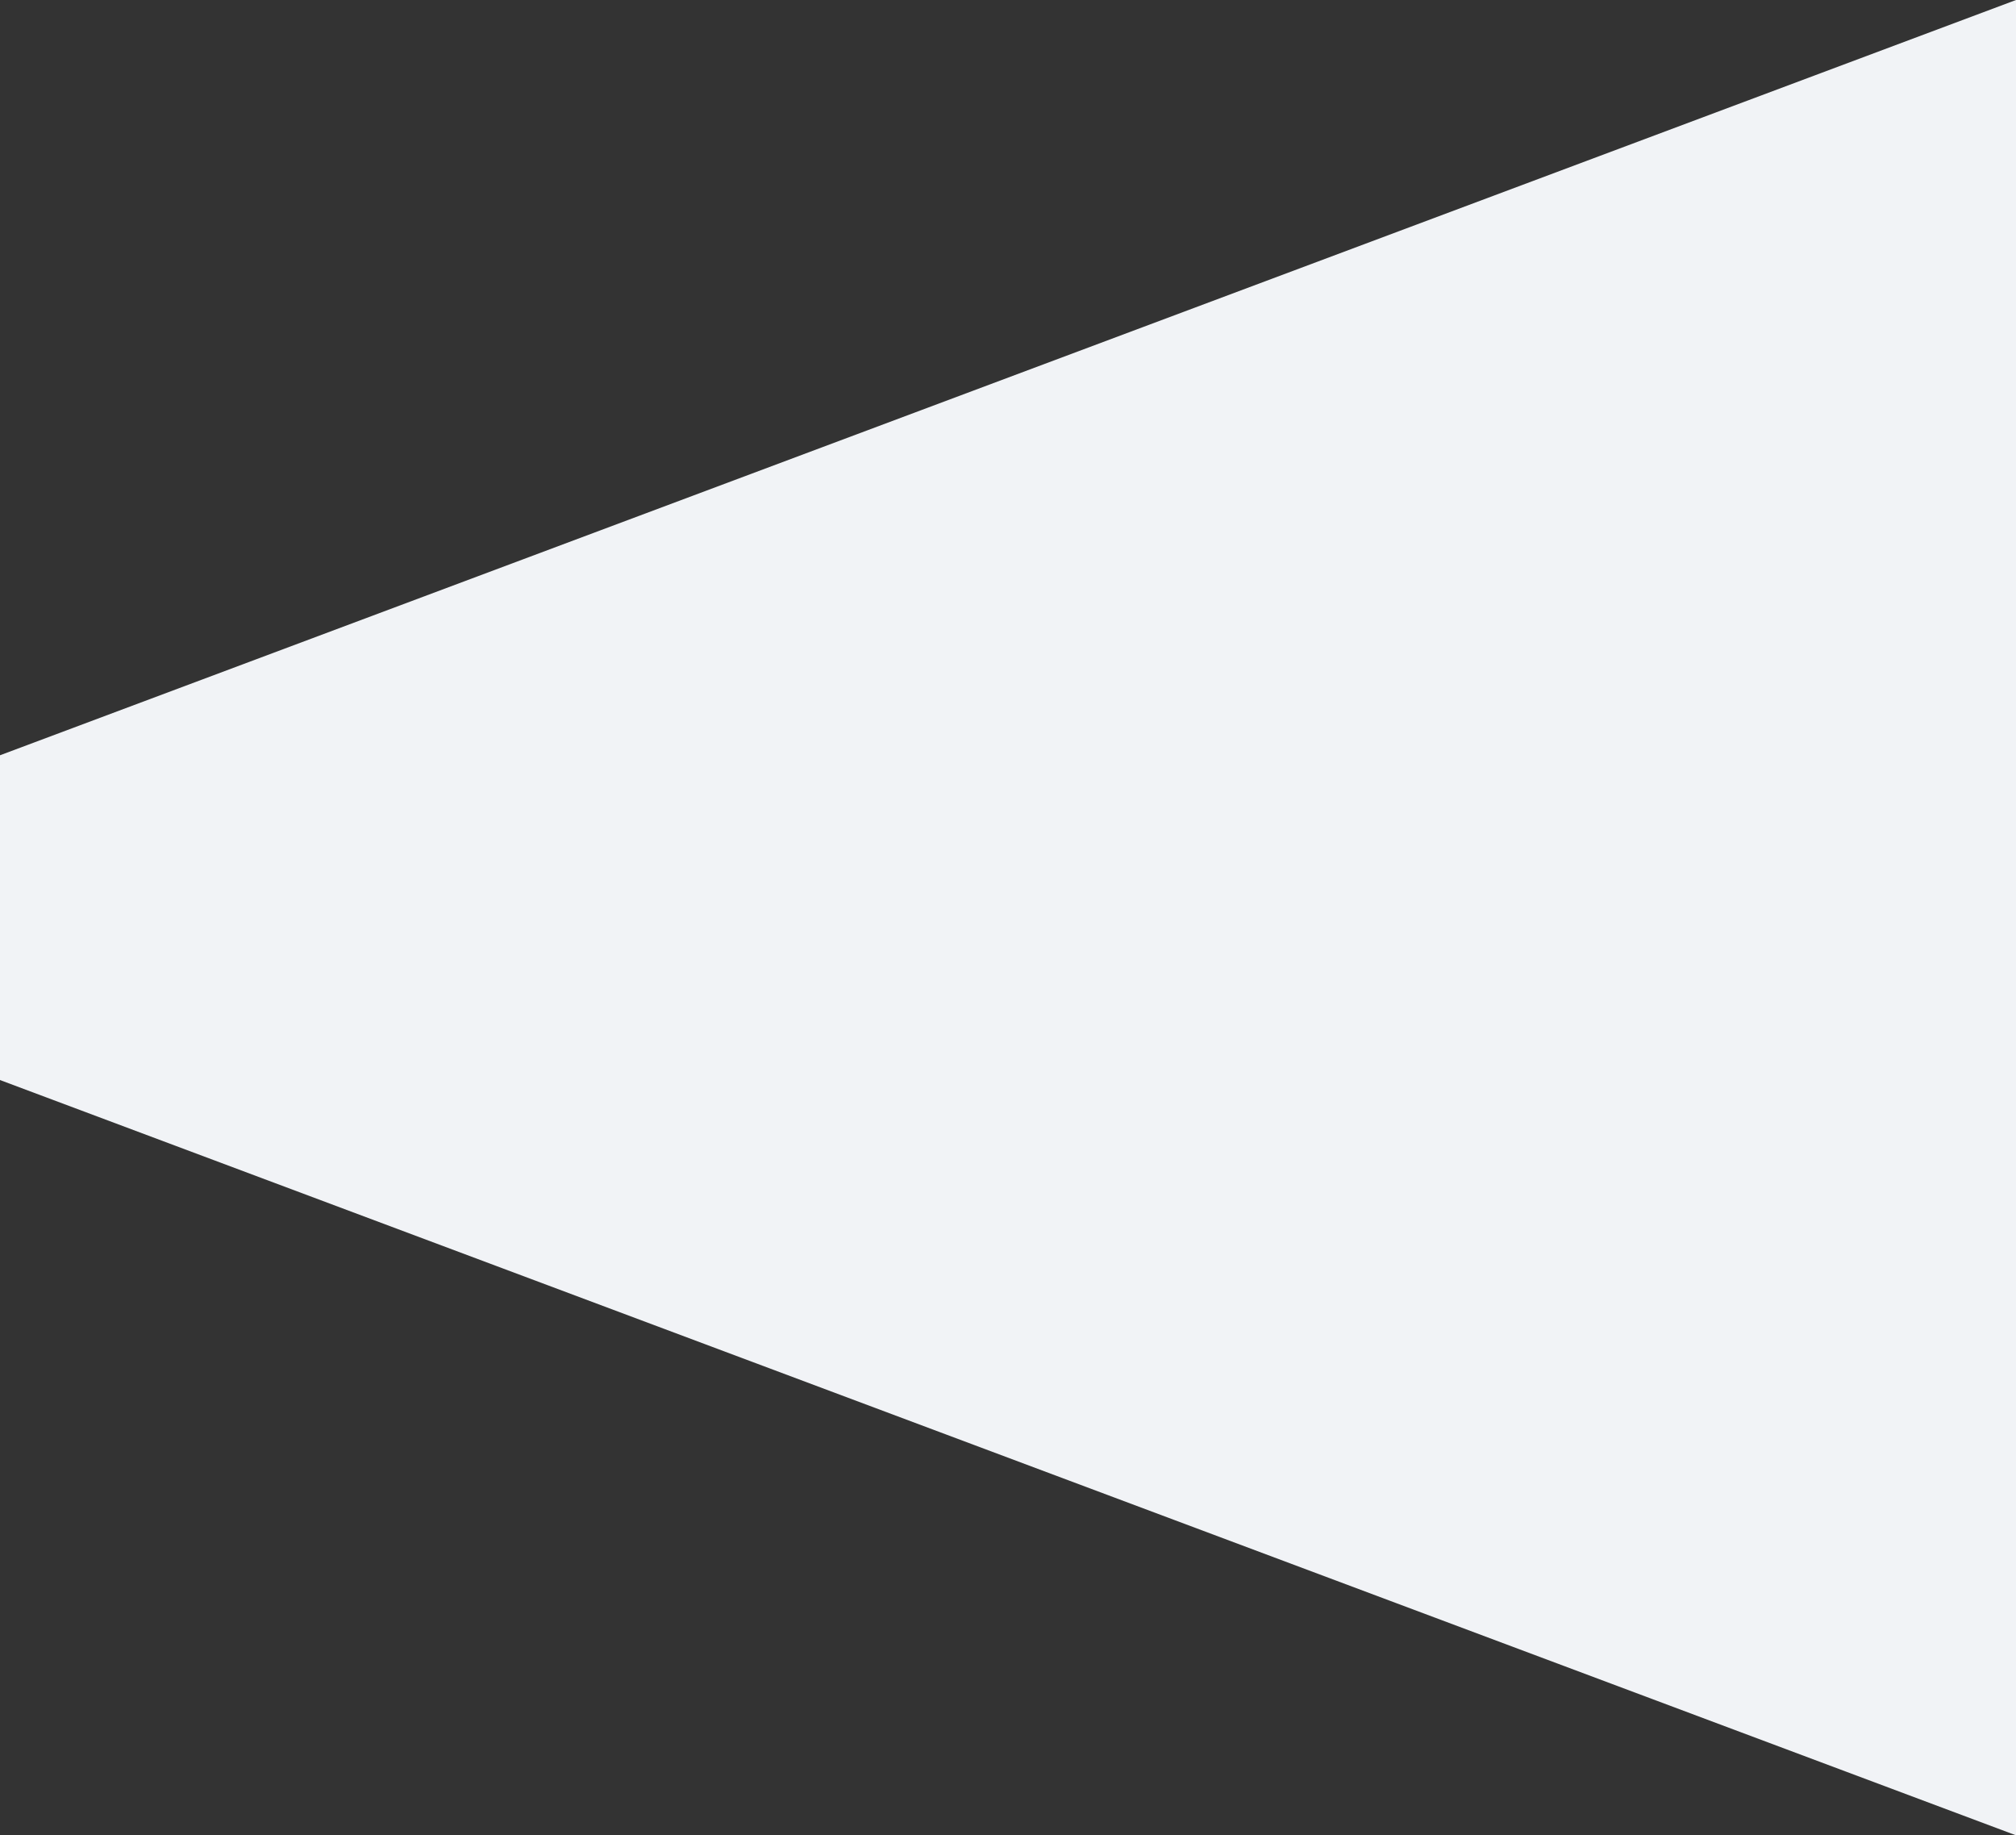
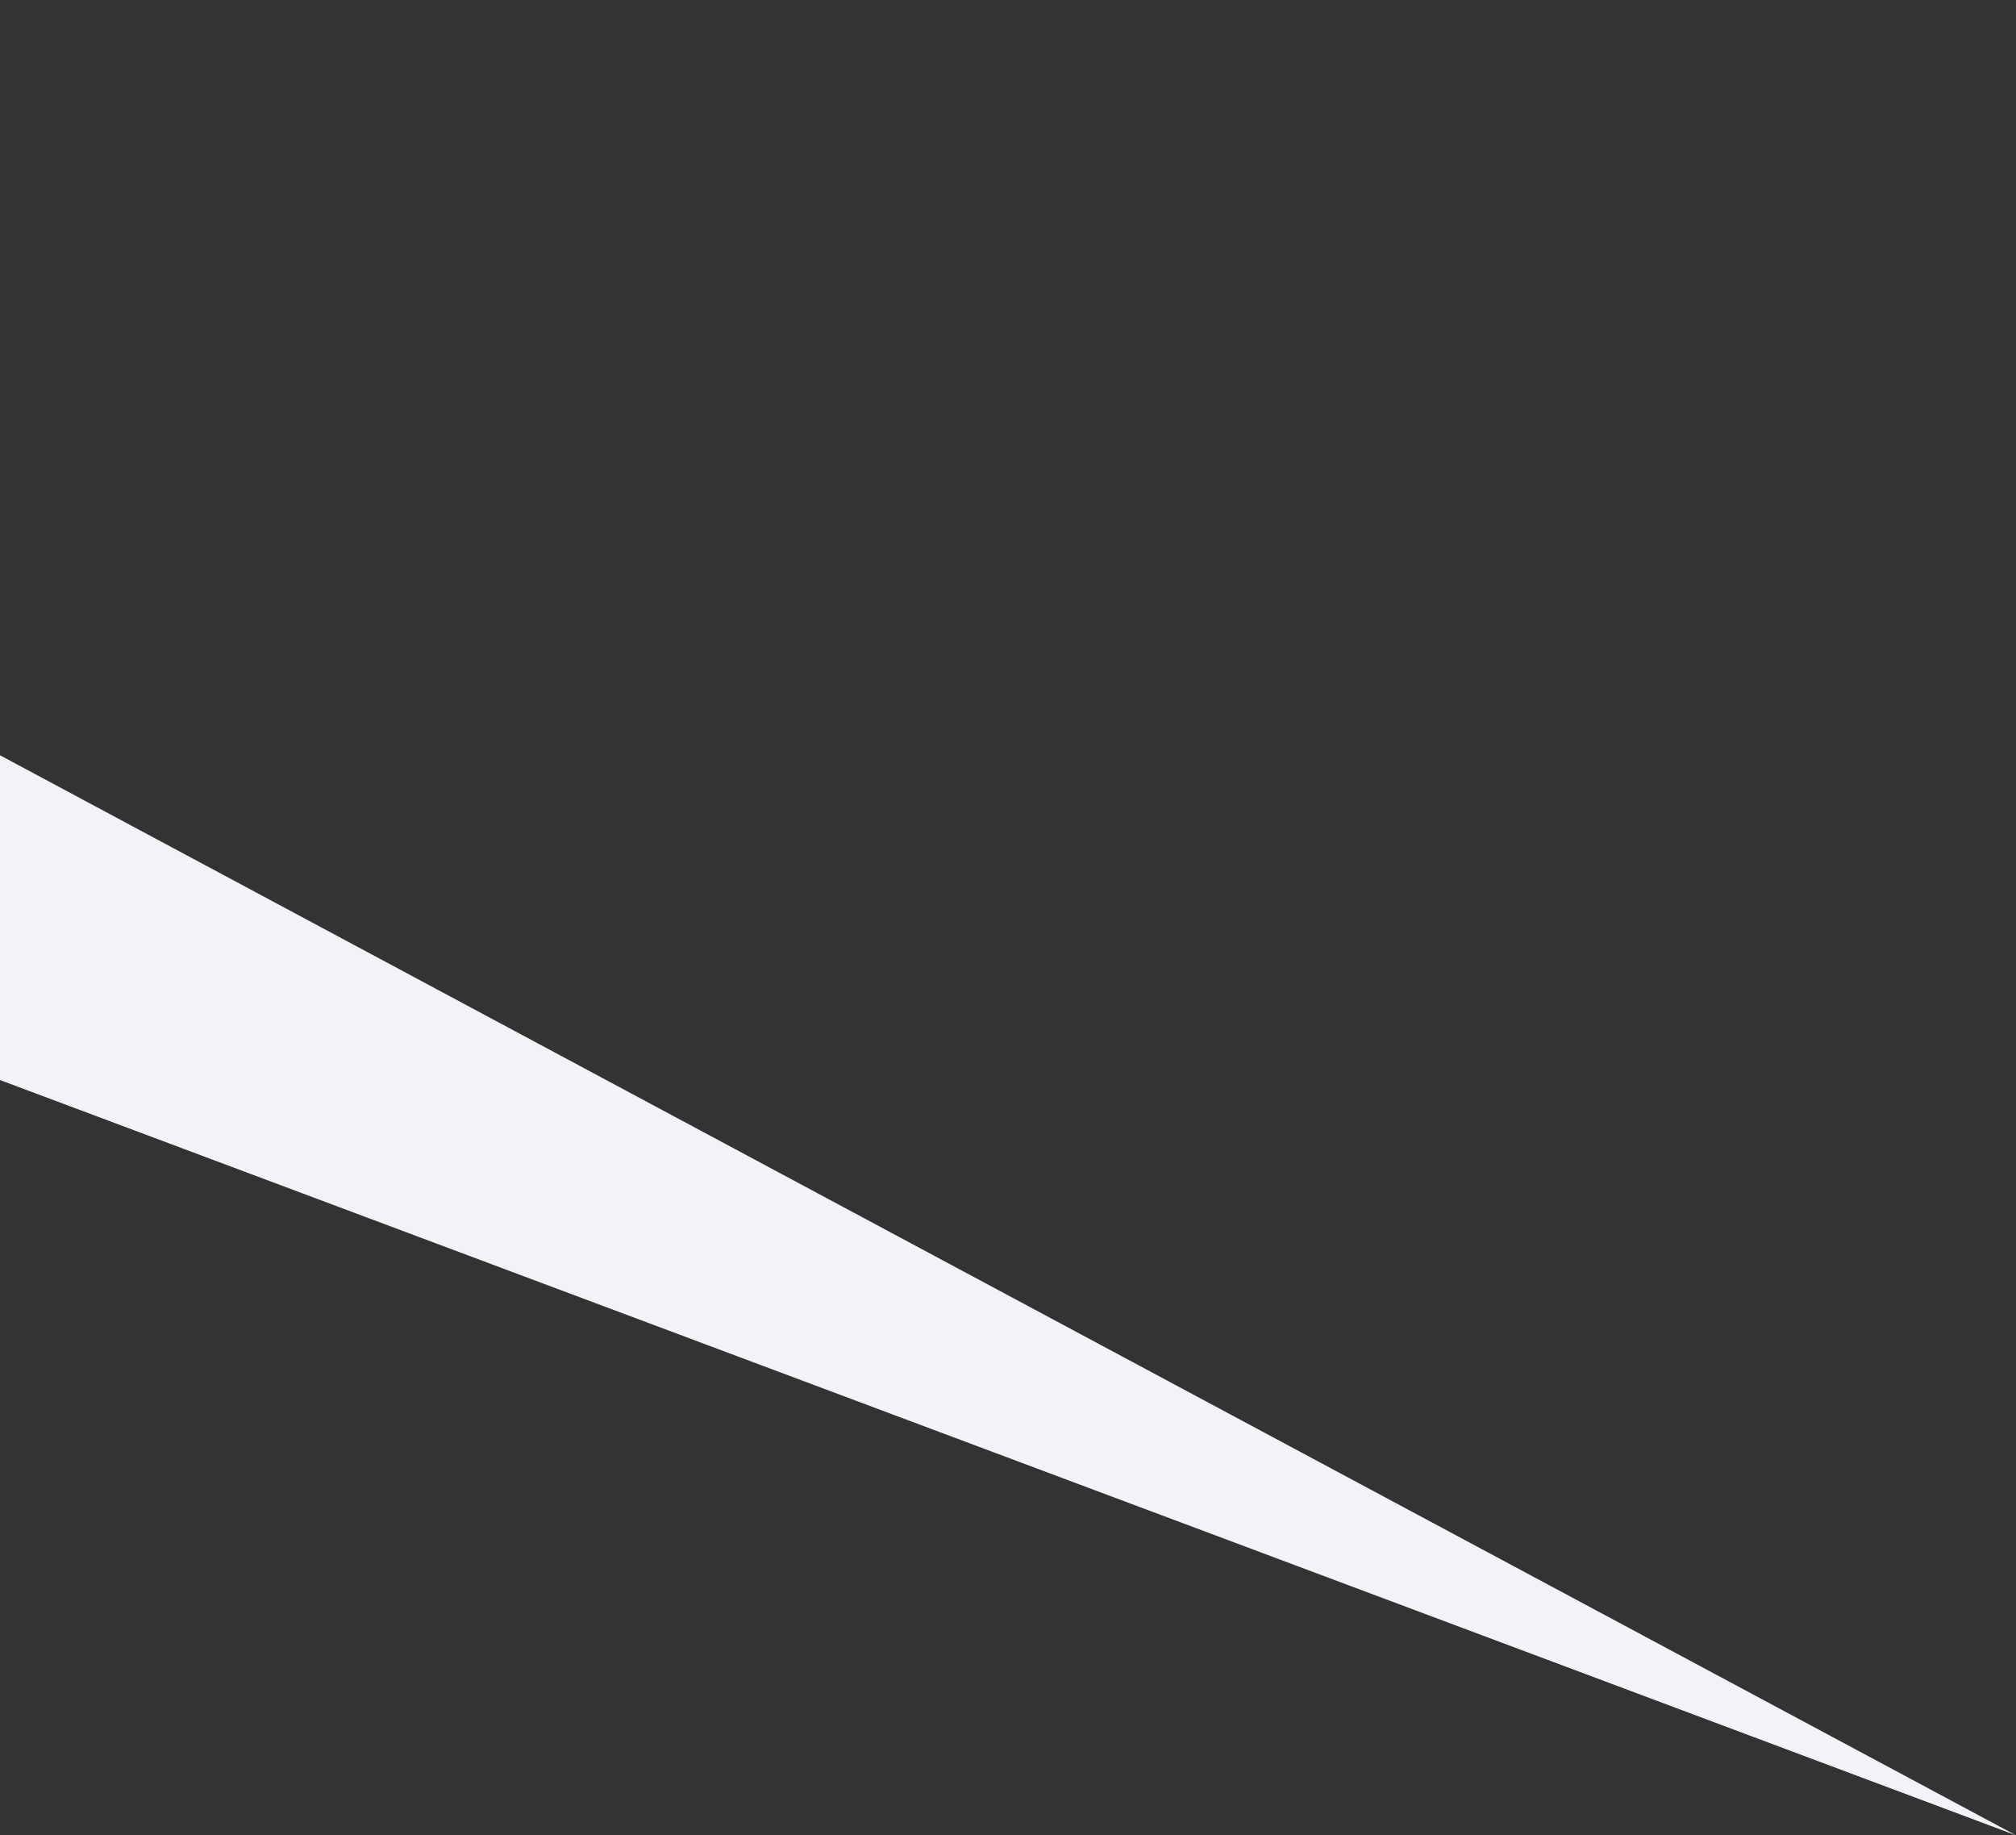
<svg xmlns="http://www.w3.org/2000/svg" width="100%" height="699" preserveAspectRatio="none" viewBox="0 0 768 699">
  <rect x="0" y="0" width="768" height="699" fill="#333333" stroke="none" />
  <defs>
    <style>
            .cls-1{fill:#f1f3f6}
        </style>
  </defs>
-   <path id="Shape_for_Features_section_2" d="M0 0l768 287.654v123.692L0 699z" class="cls-1" data-name="Shape for Features section #2" transform="rotate(180 384 349.5)" />
+   <path id="Shape_for_Features_section_2" d="M0 0l768 287.654v123.692z" class="cls-1" data-name="Shape for Features section #2" transform="rotate(180 384 349.5)" />
</svg>